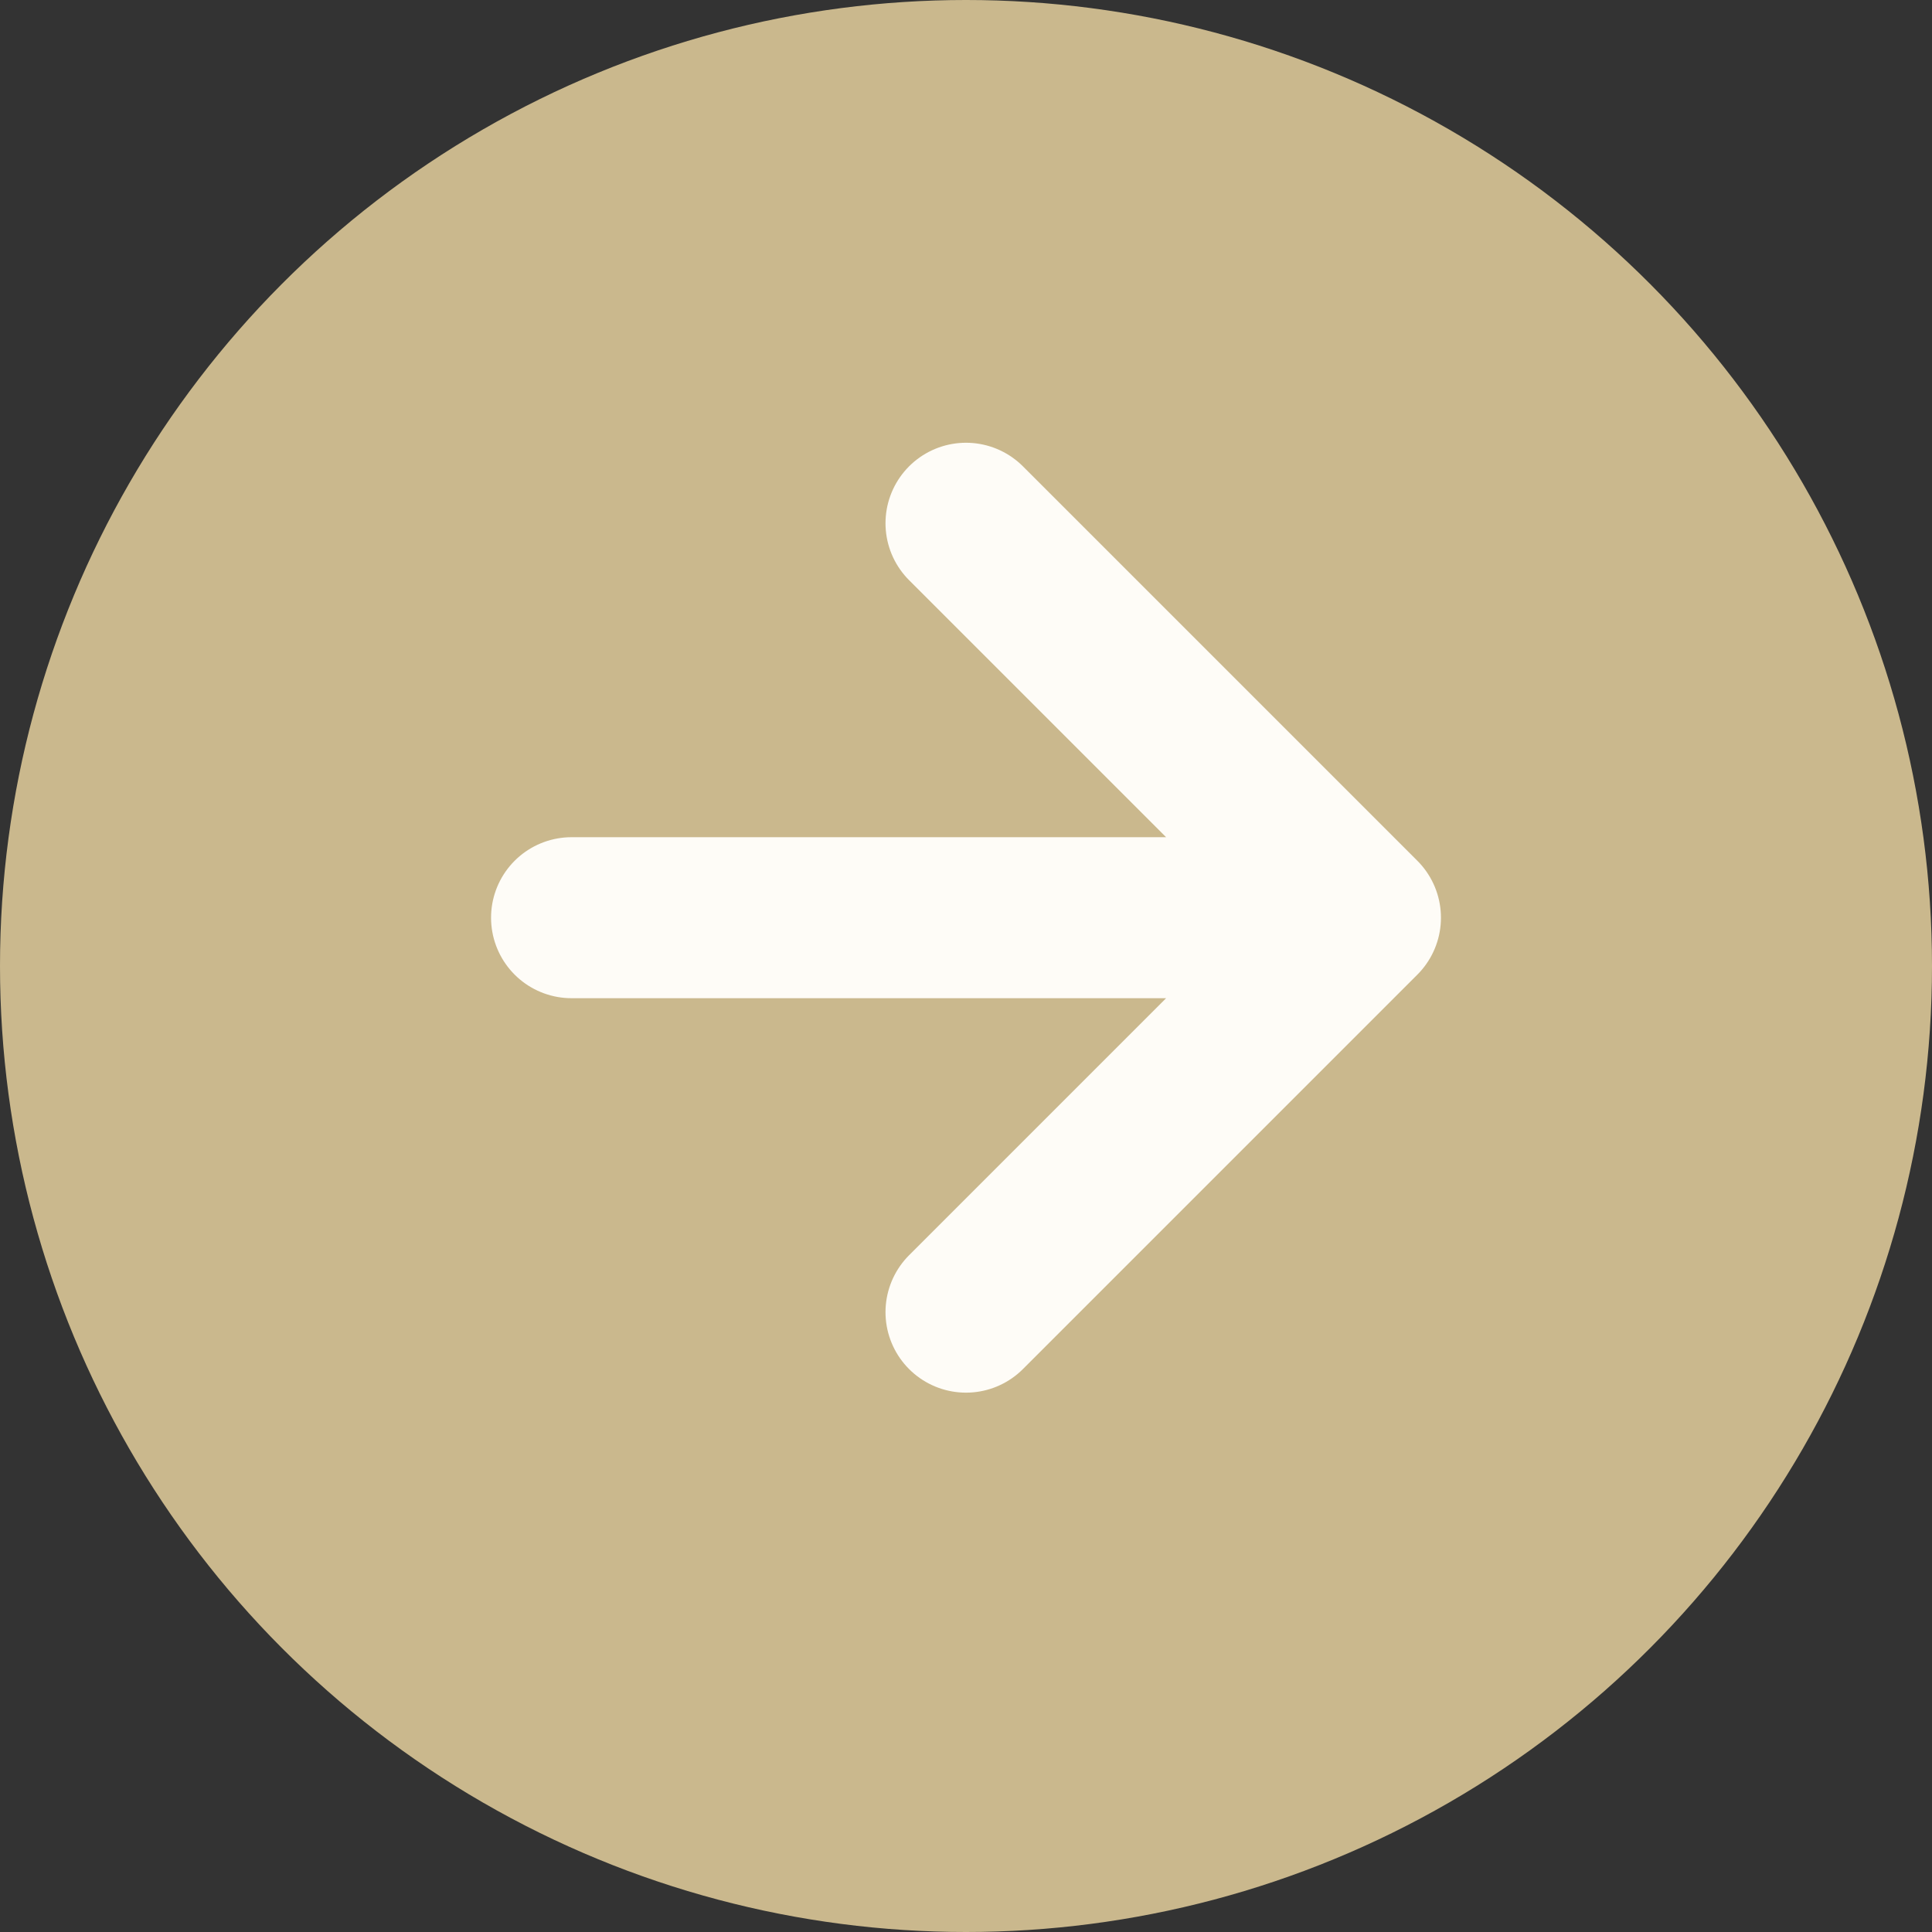
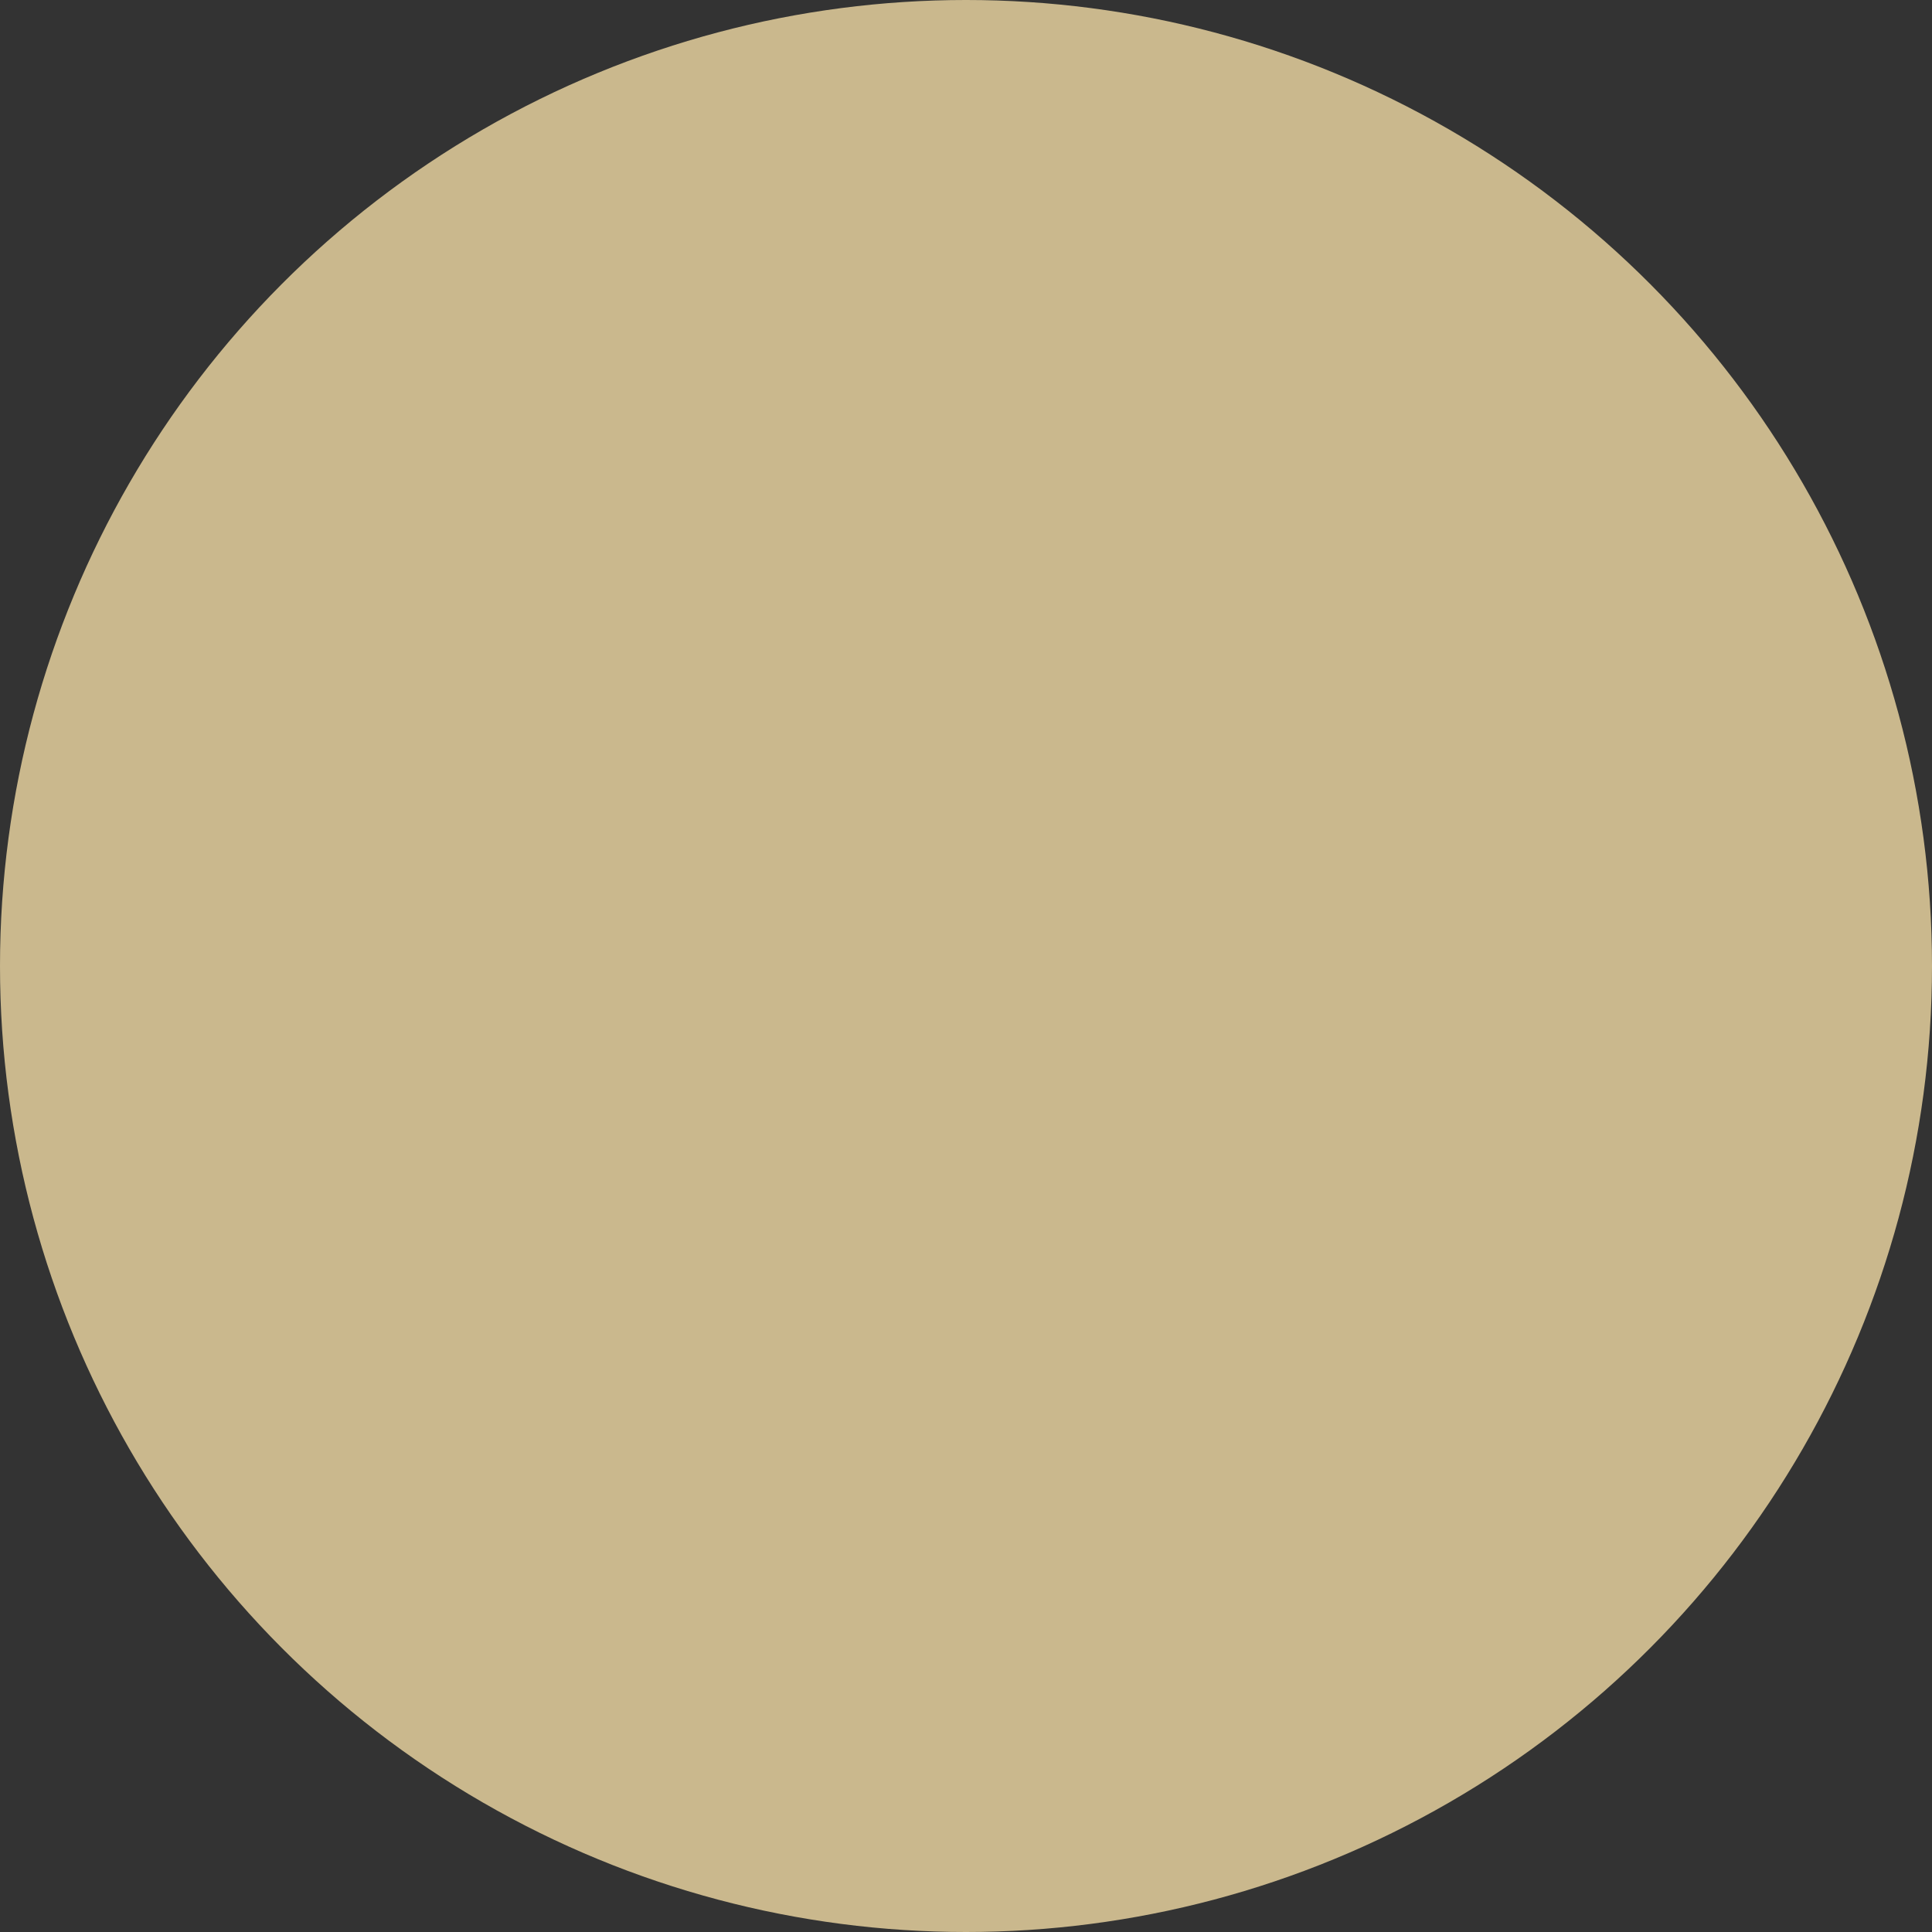
<svg xmlns="http://www.w3.org/2000/svg" width="24" height="24" viewBox="0 0 24 24" fill="none">
  <rect x="0" y="0" width="24" height="24" fill="#333333" stroke="none" />
  <circle cx="12" cy="12" r="12" fill="#CAB88D" />
-   <path d="M7.1 11.4H16.9M16.9 11.4L12 6.5M16.9 11.4L12 16.3" stroke="#FEFCF7" stroke-width="2" stroke-linecap="round" stroke-linejoin="round" />
</svg>